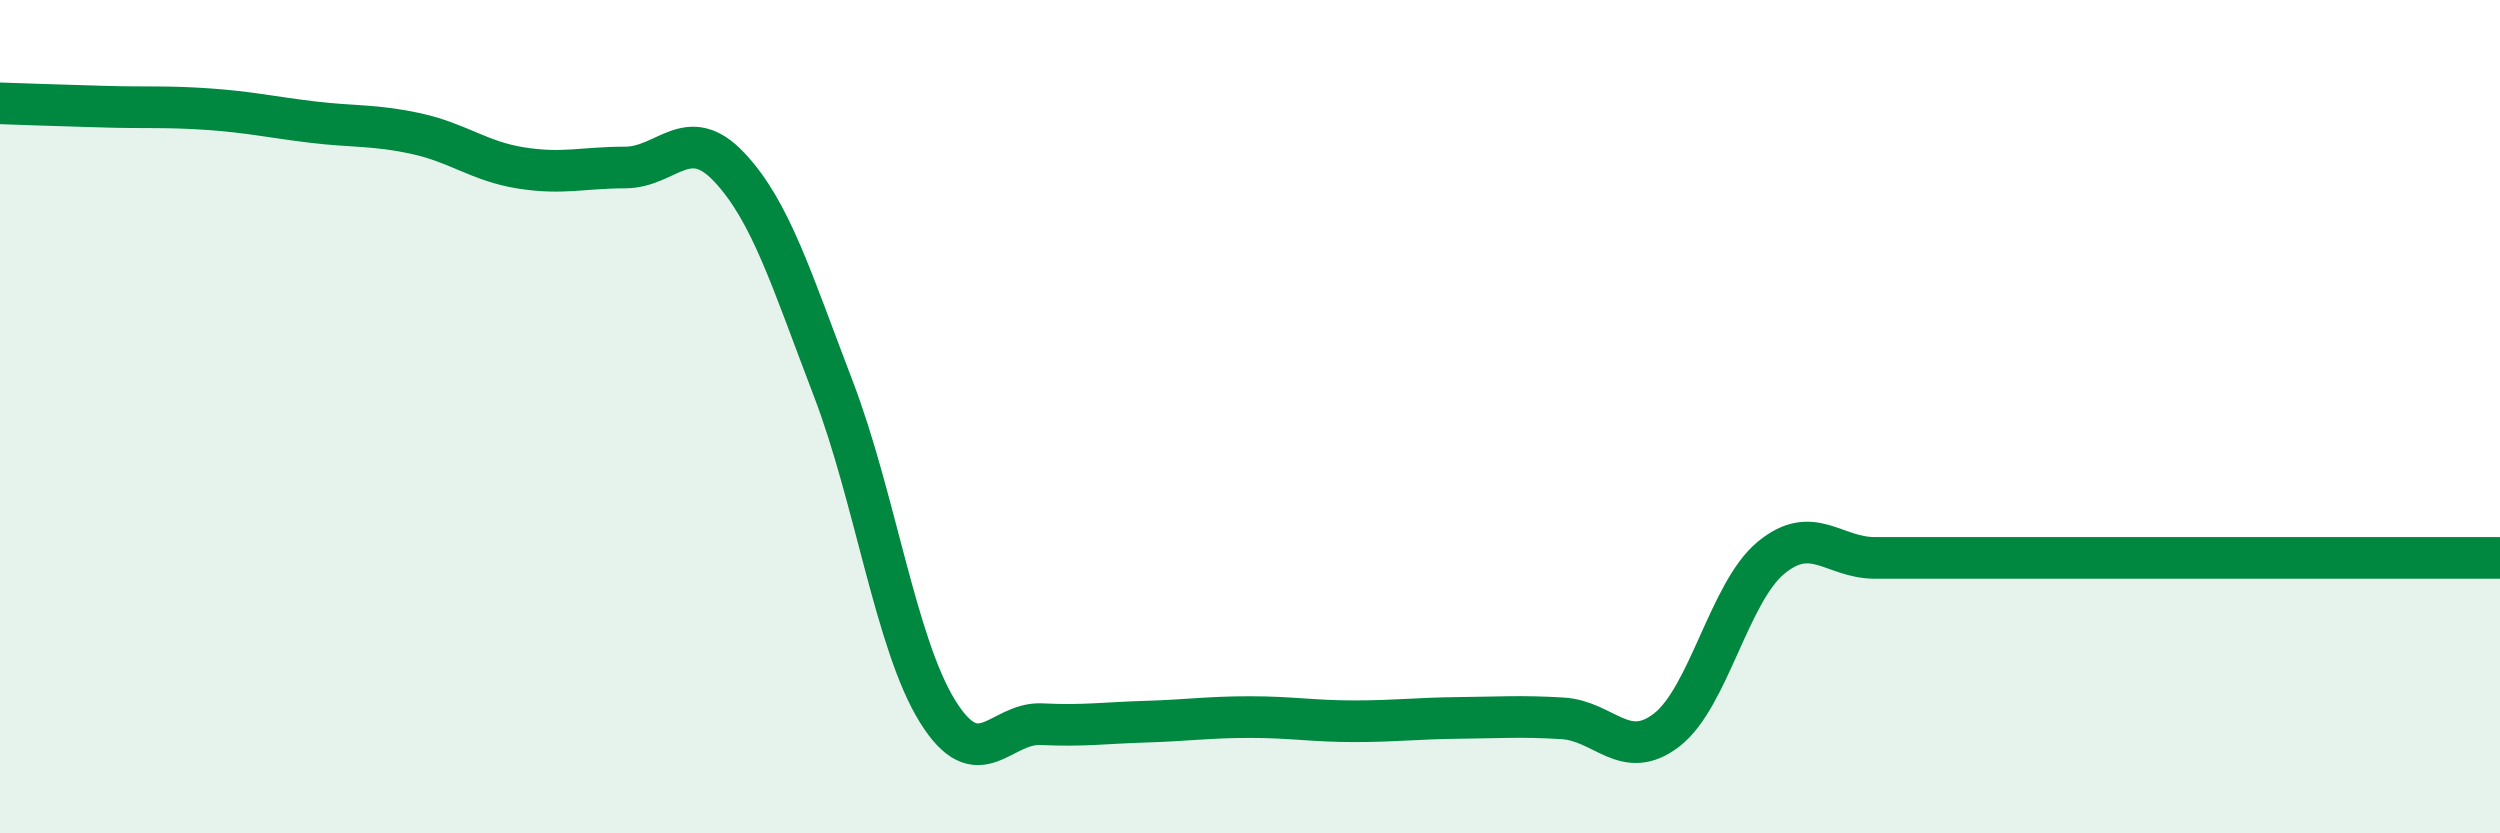
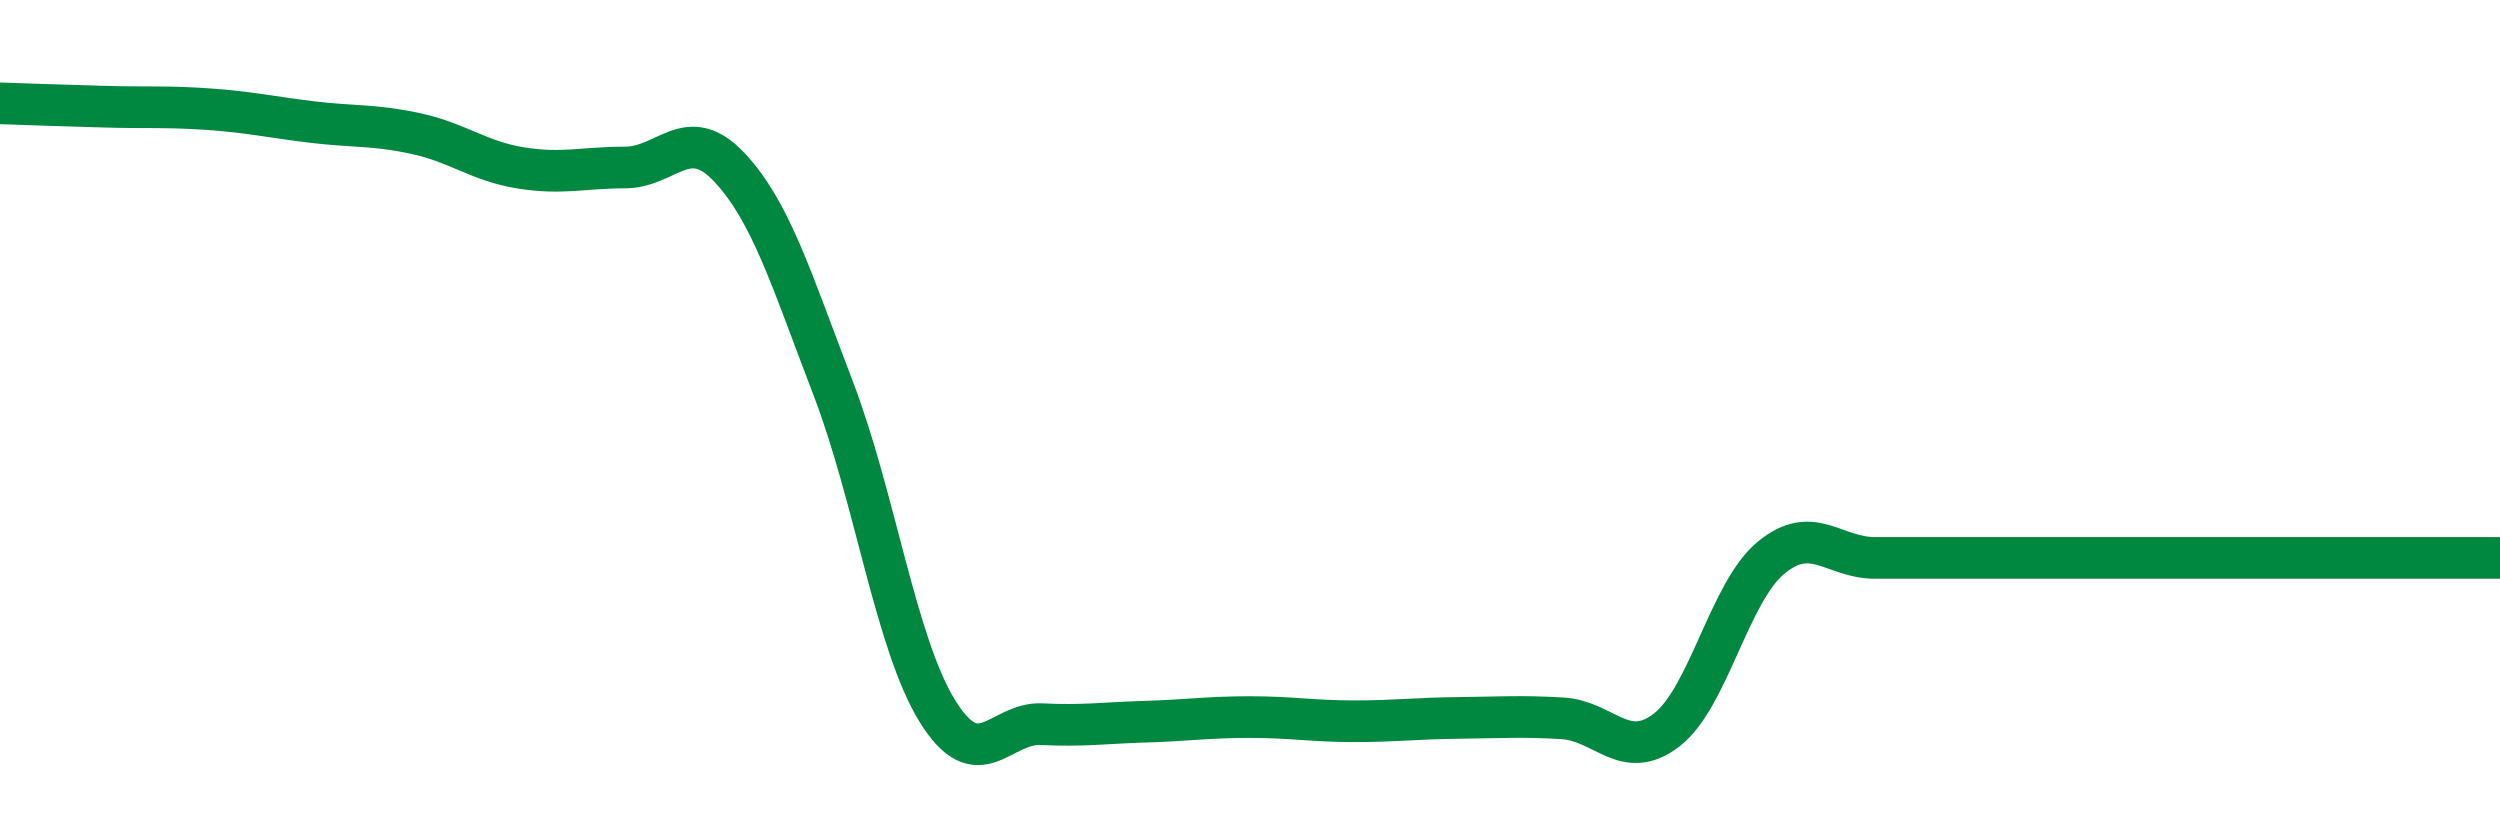
<svg xmlns="http://www.w3.org/2000/svg" width="60" height="20" viewBox="0 0 60 20">
-   <path d="M 0,2.48 C 0.5,2.5 1.5,2.53 2.5,2.56 C 3.5,2.59 4,2.55 5,2.62 C 6,2.69 6.5,2.81 7.5,2.93 C 8.5,3.05 9,2.99 10,3.21 C 11,3.43 11.5,3.87 12.5,4.03 C 13.5,4.19 14,4.02 15,4.02 C 16,4.02 16.5,2.95 17.5,4.01 C 18.5,5.07 19,6.72 20,9.33 C 21,11.94 21.5,15.46 22.5,17.07 C 23.5,18.68 24,17.33 25,17.38 C 26,17.43 26.5,17.35 27.5,17.32 C 28.5,17.29 29,17.21 30,17.21 C 31,17.21 31.5,17.31 32.5,17.31 C 33.5,17.31 34,17.24 35,17.23 C 36,17.22 36.5,17.18 37.5,17.24 C 38.5,17.3 39,18.29 40,17.52 C 41,16.75 41.5,14.22 42.5,13.39 C 43.5,12.56 44,13.39 45,13.39 C 46,13.39 46.5,13.39 47.5,13.39 C 48.5,13.39 49,13.39 50,13.39 C 51,13.39 51.5,13.39 52.5,13.39 C 53.5,13.39 53.5,13.39 55,13.39 C 56.5,13.39 59,13.39 60,13.39L60 20L0 20Z" fill="#008740" opacity="0.1" stroke-linecap="round" stroke-linejoin="round" />
  <path d="M 0,2.48 C 0.5,2.5 1.5,2.53 2.5,2.56 C 3.5,2.59 4,2.55 5,2.62 C 6,2.69 6.5,2.81 7.5,2.93 C 8.5,3.05 9,2.99 10,3.21 C 11,3.43 11.5,3.87 12.5,4.03 C 13.5,4.19 14,4.02 15,4.02 C 16,4.02 16.5,2.95 17.5,4.01 C 18.5,5.07 19,6.72 20,9.33 C 21,11.94 21.5,15.46 22.5,17.07 C 23.5,18.68 24,17.33 25,17.38 C 26,17.43 26.5,17.35 27.5,17.32 C 28.5,17.29 29,17.21 30,17.21 C 31,17.21 31.5,17.31 32.5,17.31 C 33.5,17.31 34,17.24 35,17.23 C 36,17.22 36.5,17.18 37.5,17.24 C 38.5,17.3 39,18.29 40,17.52 C 41,16.75 41.5,14.22 42.5,13.39 C 43.5,12.56 44,13.39 45,13.39 C 46,13.39 46.5,13.39 47.5,13.39 C 48.5,13.39 49,13.39 50,13.39 C 51,13.39 51.5,13.39 52.5,13.39 C 53.5,13.39 53.5,13.39 55,13.39 C 56.5,13.39 59,13.39 60,13.39" stroke="#008740" stroke-width="1" fill="none" stroke-linecap="round" stroke-linejoin="round" />
</svg>